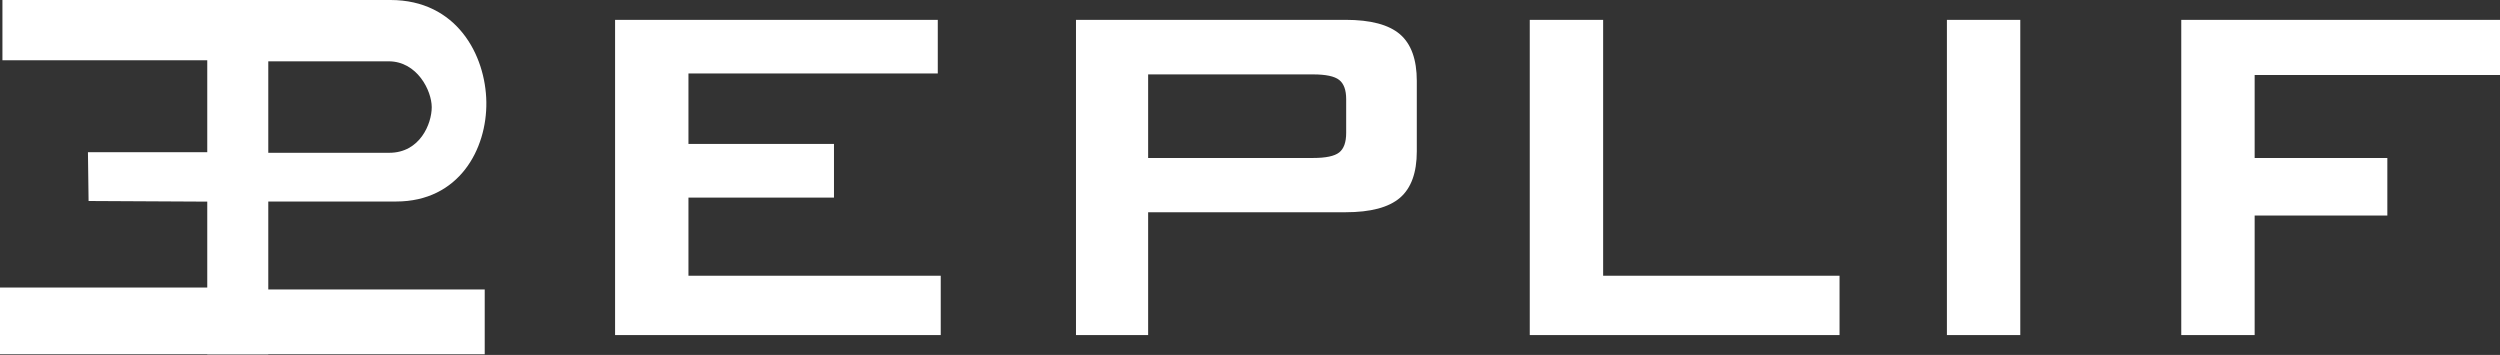
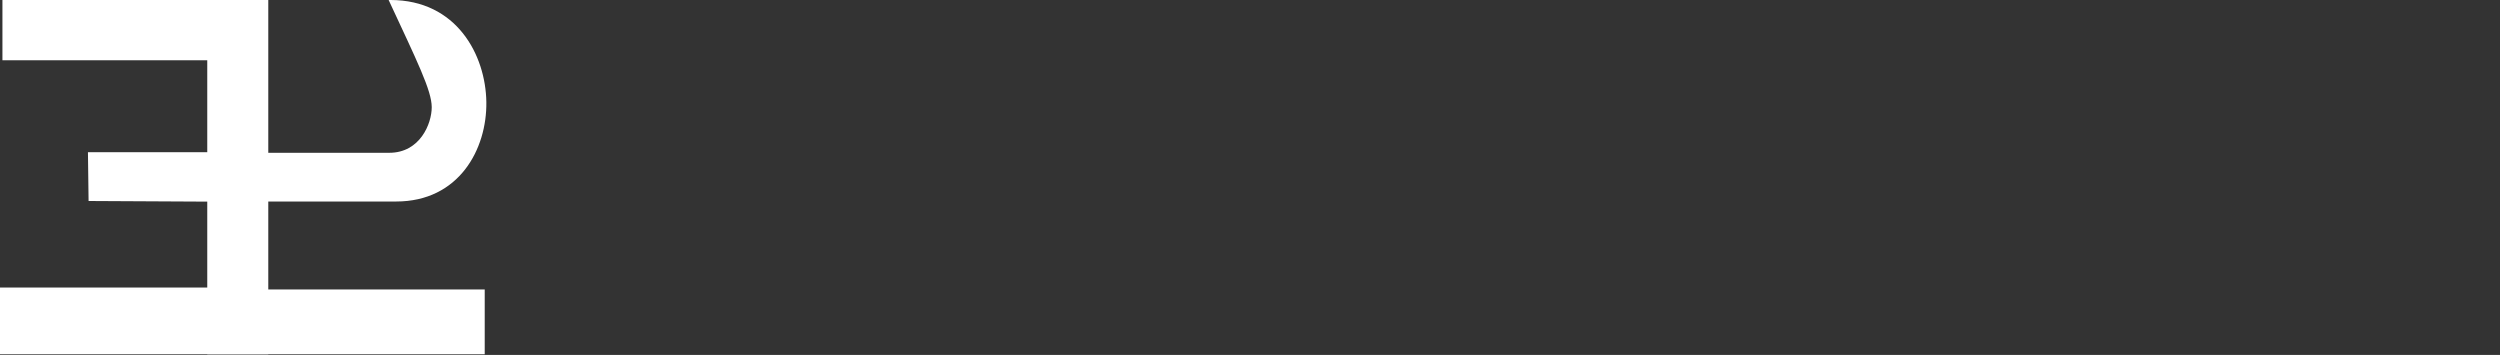
<svg xmlns="http://www.w3.org/2000/svg" width="1134" height="161" viewBox="0 0 1134 161" fill="none">
  <rect x="0" y="0" width="1134" height="161" fill="#333333" stroke="none" />
-   <path fill-rule="evenodd" clip-rule="evenodd" d="M279 152V9H425.378V33.334H312.283V65.286H378.294V89.624H312.283V125.086H426.717V152H279ZM595.622 33.749H520.794V71.658H595.622C601.393 71.658 605.316 70.827 607.44 69.164C609.563 67.502 610.625 64.547 610.625 60.299V44.969C610.625 40.814 609.563 37.91 607.44 36.248C605.316 34.585 601.393 33.749 595.622 33.749ZM488.066 152V9H610.348C621.704 9 629.92 11.17 635.044 15.557C640.122 19.943 642.661 27.013 642.661 36.704V68.656C642.661 78.307 640.122 85.325 635.044 89.712C629.92 94.098 621.704 96.273 610.348 96.273H520.794V152H488.066ZM693.9 152V9H727.183V125.086H834.416V152H693.9ZM883.117 9H916.399V152H883.117V9ZM989.422 152V9H1134V34.031H1022.71V71.658H1082.9V97.751H1022.71V152H989.422Z" fill="white" />
  <path fill-rule="evenodd" clip-rule="evenodd" d="M121.695 160.689V-4.78892e-06H1.103V27.344H94.276V69.04H39.892L40.181 91.171L94.276 91.459V130.44H0V160.689H121.695Z" fill="white" />
-   <path fill-rule="evenodd" clip-rule="evenodd" d="M94.036 0V160.691L219.869 160.707V131.305H121V91.404H179.683C208.261 91.404 220.917 67.599 220.608 46.277C220.3 24.956 207.144 0 177.132 0H94.036ZM121 27.811H176.283C189.208 27.811 195.833 41.091 195.833 48.627C195.833 56.161 190.487 69.304 176.592 69.304H121V27.811Z" fill="white" />
+   <path fill-rule="evenodd" clip-rule="evenodd" d="M94.036 0V160.691L219.869 160.707V131.305H121V91.404H179.683C208.261 91.404 220.917 67.599 220.608 46.277C220.3 24.956 207.144 0 177.132 0H94.036ZH176.283C189.208 27.811 195.833 41.091 195.833 48.627C195.833 56.161 190.487 69.304 176.592 69.304H121V27.811Z" fill="white" />
</svg>